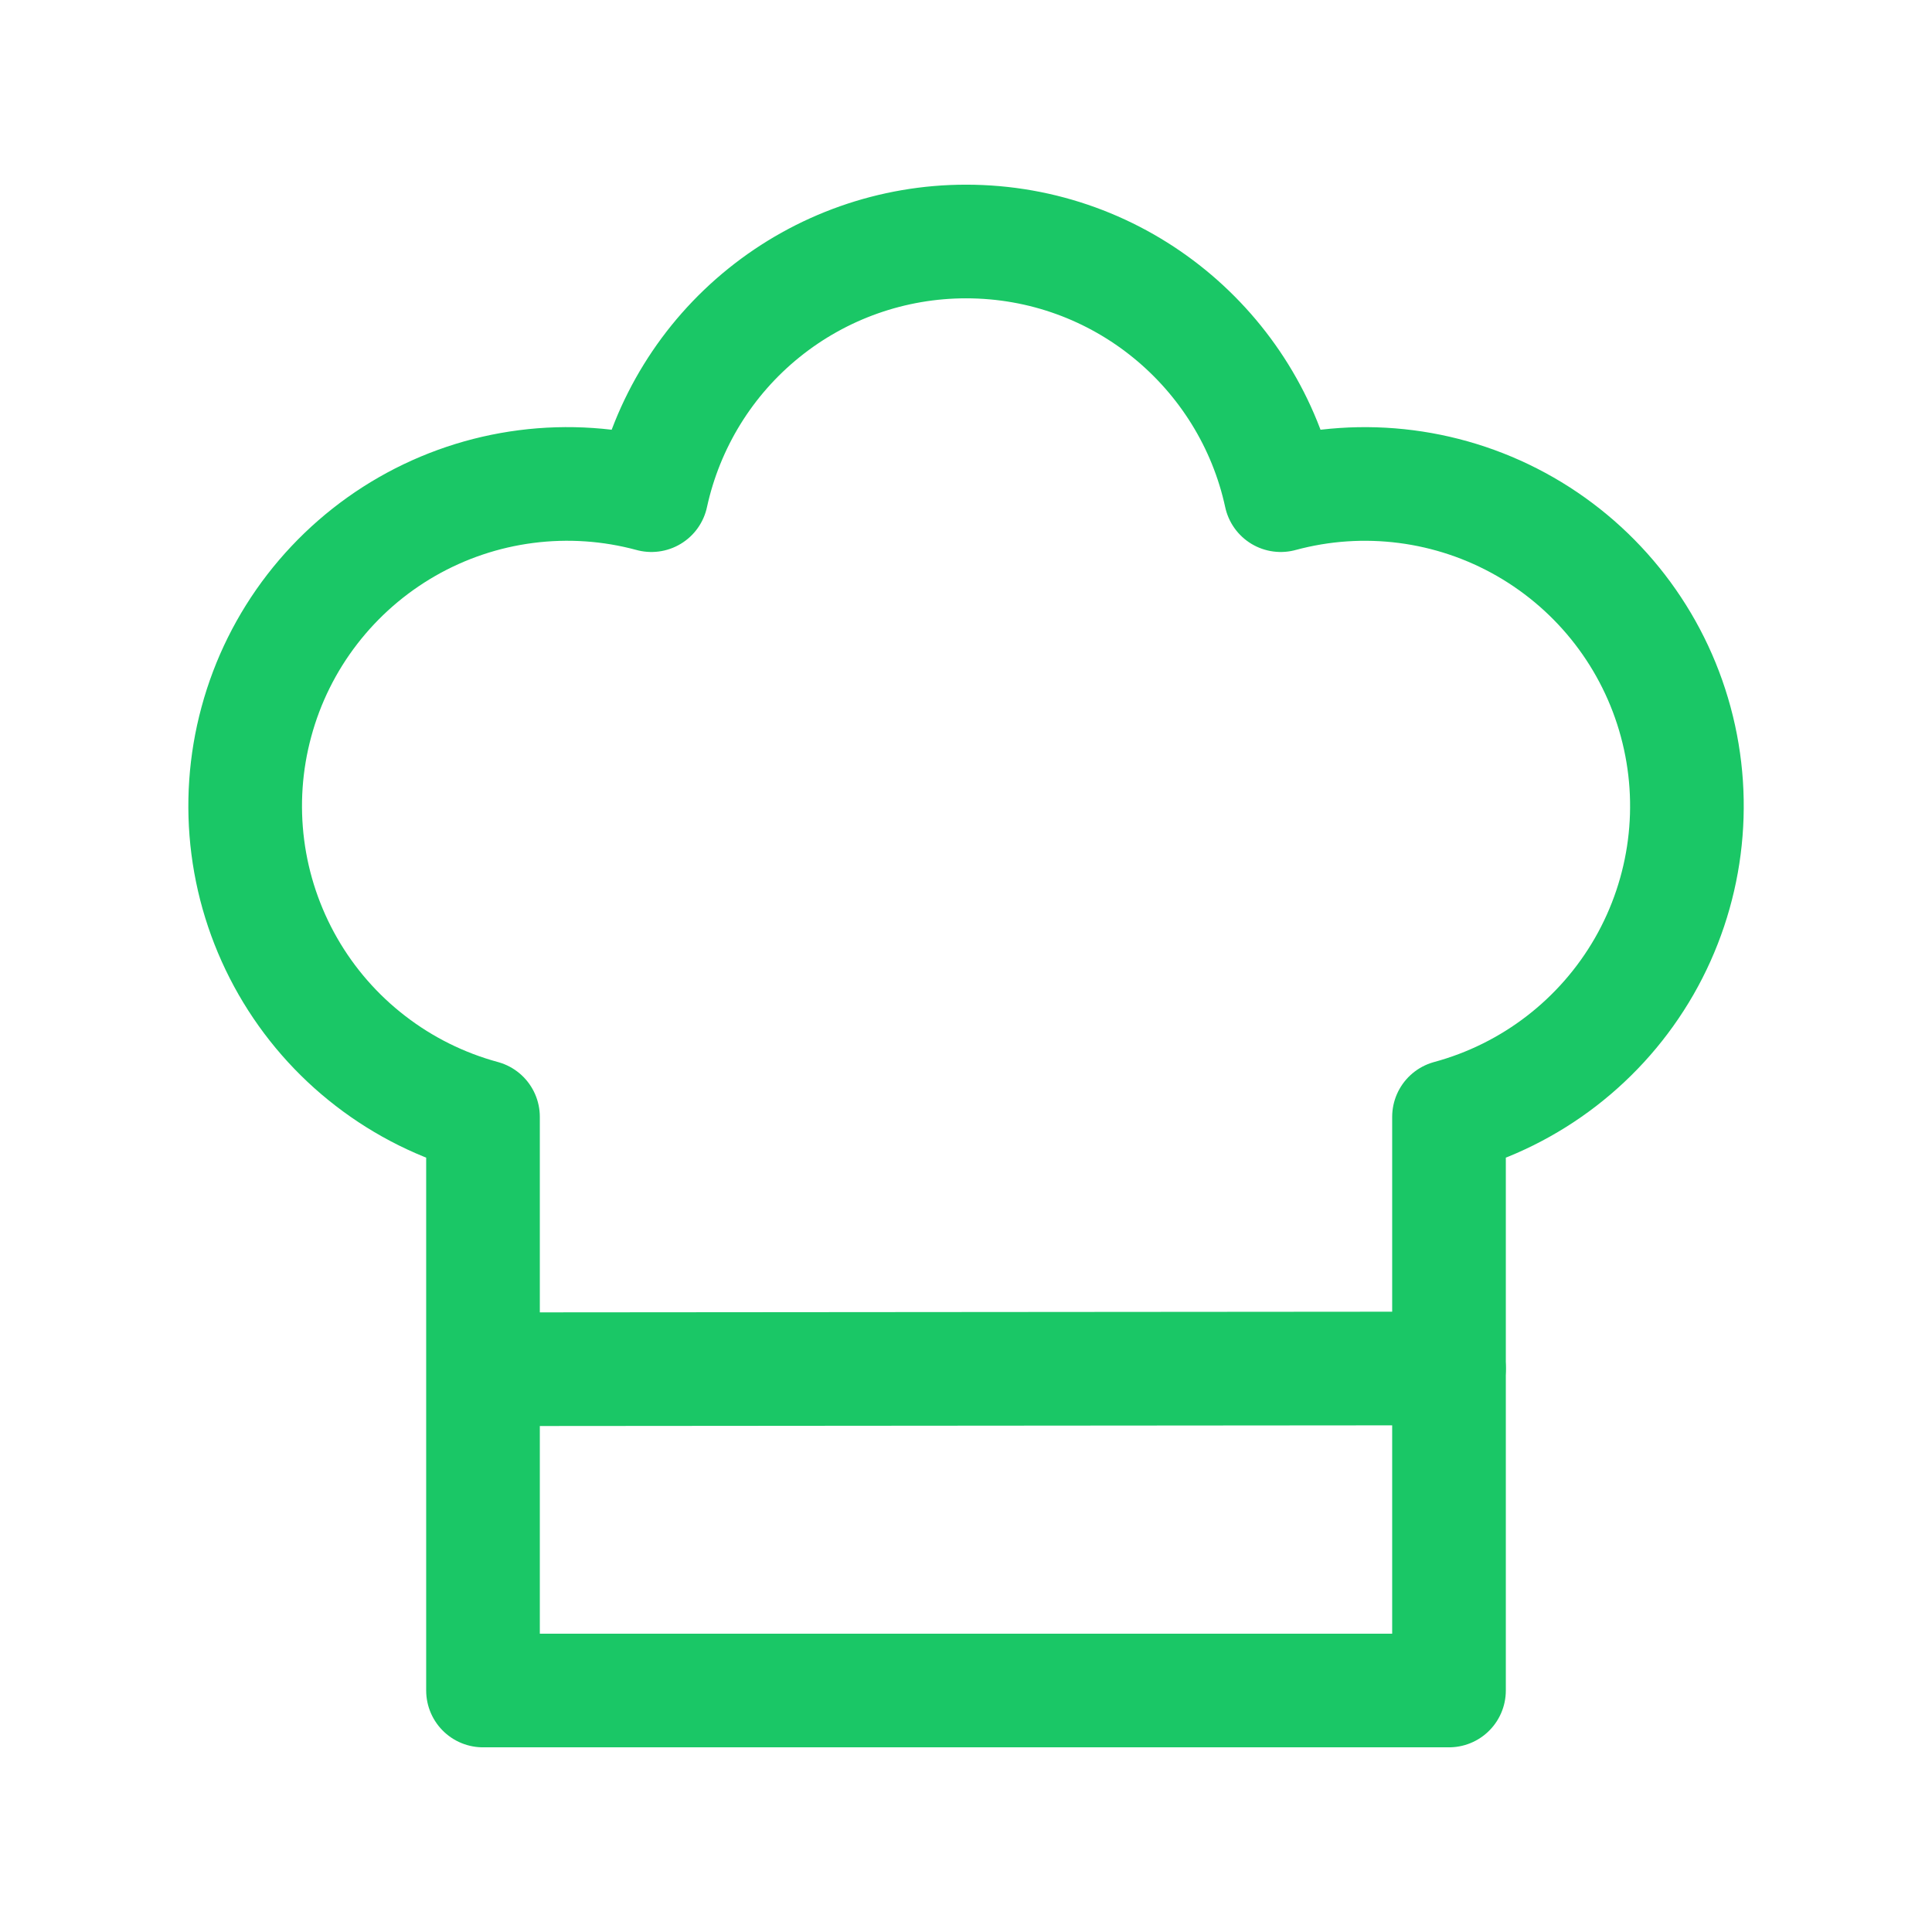
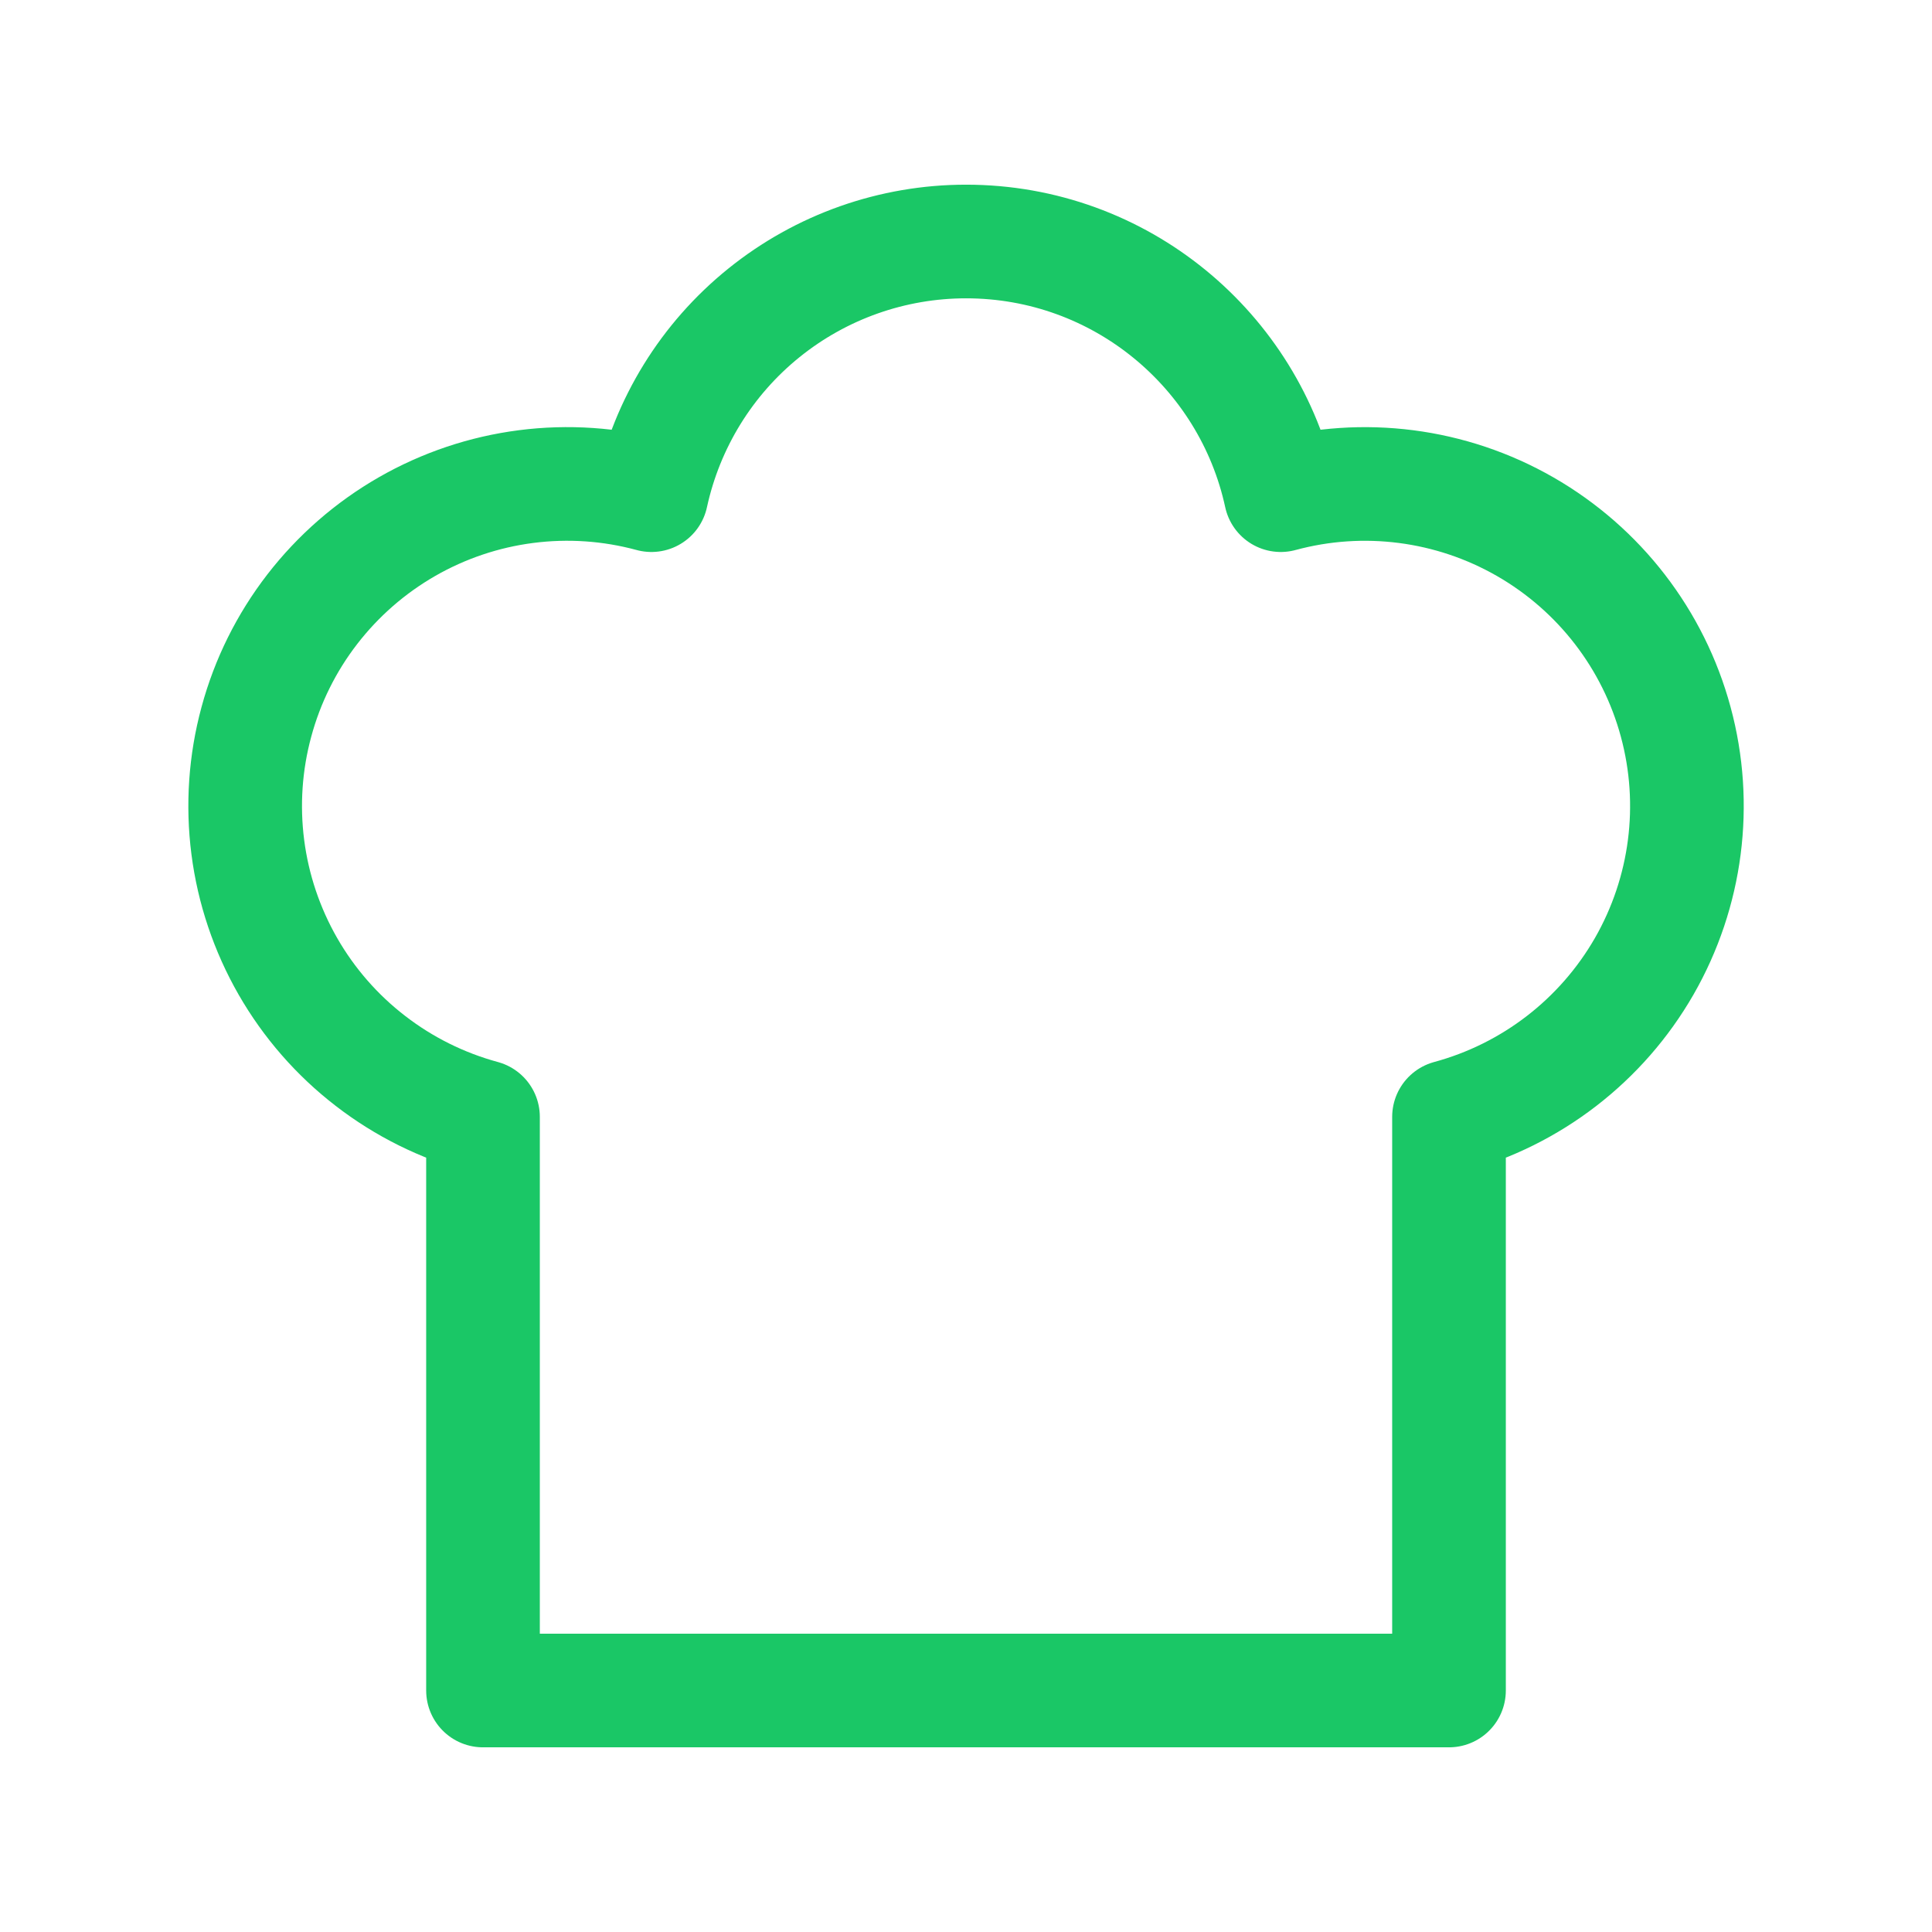
<svg xmlns="http://www.w3.org/2000/svg" width="34" height="34" viewBox="0 0 34 34" fill="none">
  <path d="M17 4.25C19.717 4.25 21.987 6.162 22.539 8.714C23.99 8.321 25.538 8.521 26.841 9.269C28.145 10.018 29.098 11.253 29.49 12.704C29.883 14.155 29.683 15.702 28.935 17.006C28.186 18.309 26.951 19.262 25.5 19.655V29.75H8.5V19.655C7.782 19.46 7.109 19.126 6.52 18.671C5.93 18.217 5.436 17.65 5.066 17.005C4.696 16.359 4.456 15.647 4.361 14.909C4.266 14.171 4.317 13.421 4.512 12.703C4.706 11.984 5.04 11.311 5.495 10.722C5.95 10.133 6.516 9.639 7.162 9.268C7.807 8.898 8.519 8.658 9.258 8.563C9.996 8.468 10.745 8.519 11.464 8.714C11.739 7.45 12.437 6.317 13.445 5.505C14.452 4.693 15.707 4.25 17 4.25Z" stroke="#1AC766" stroke-width="2" stroke-linecap="round" stroke-linejoin="round" />
-   <path d="M8.729 24.096L25.5 24.083" stroke="#1AC766" stroke-width="2" stroke-linecap="round" stroke-linejoin="round" />
</svg>